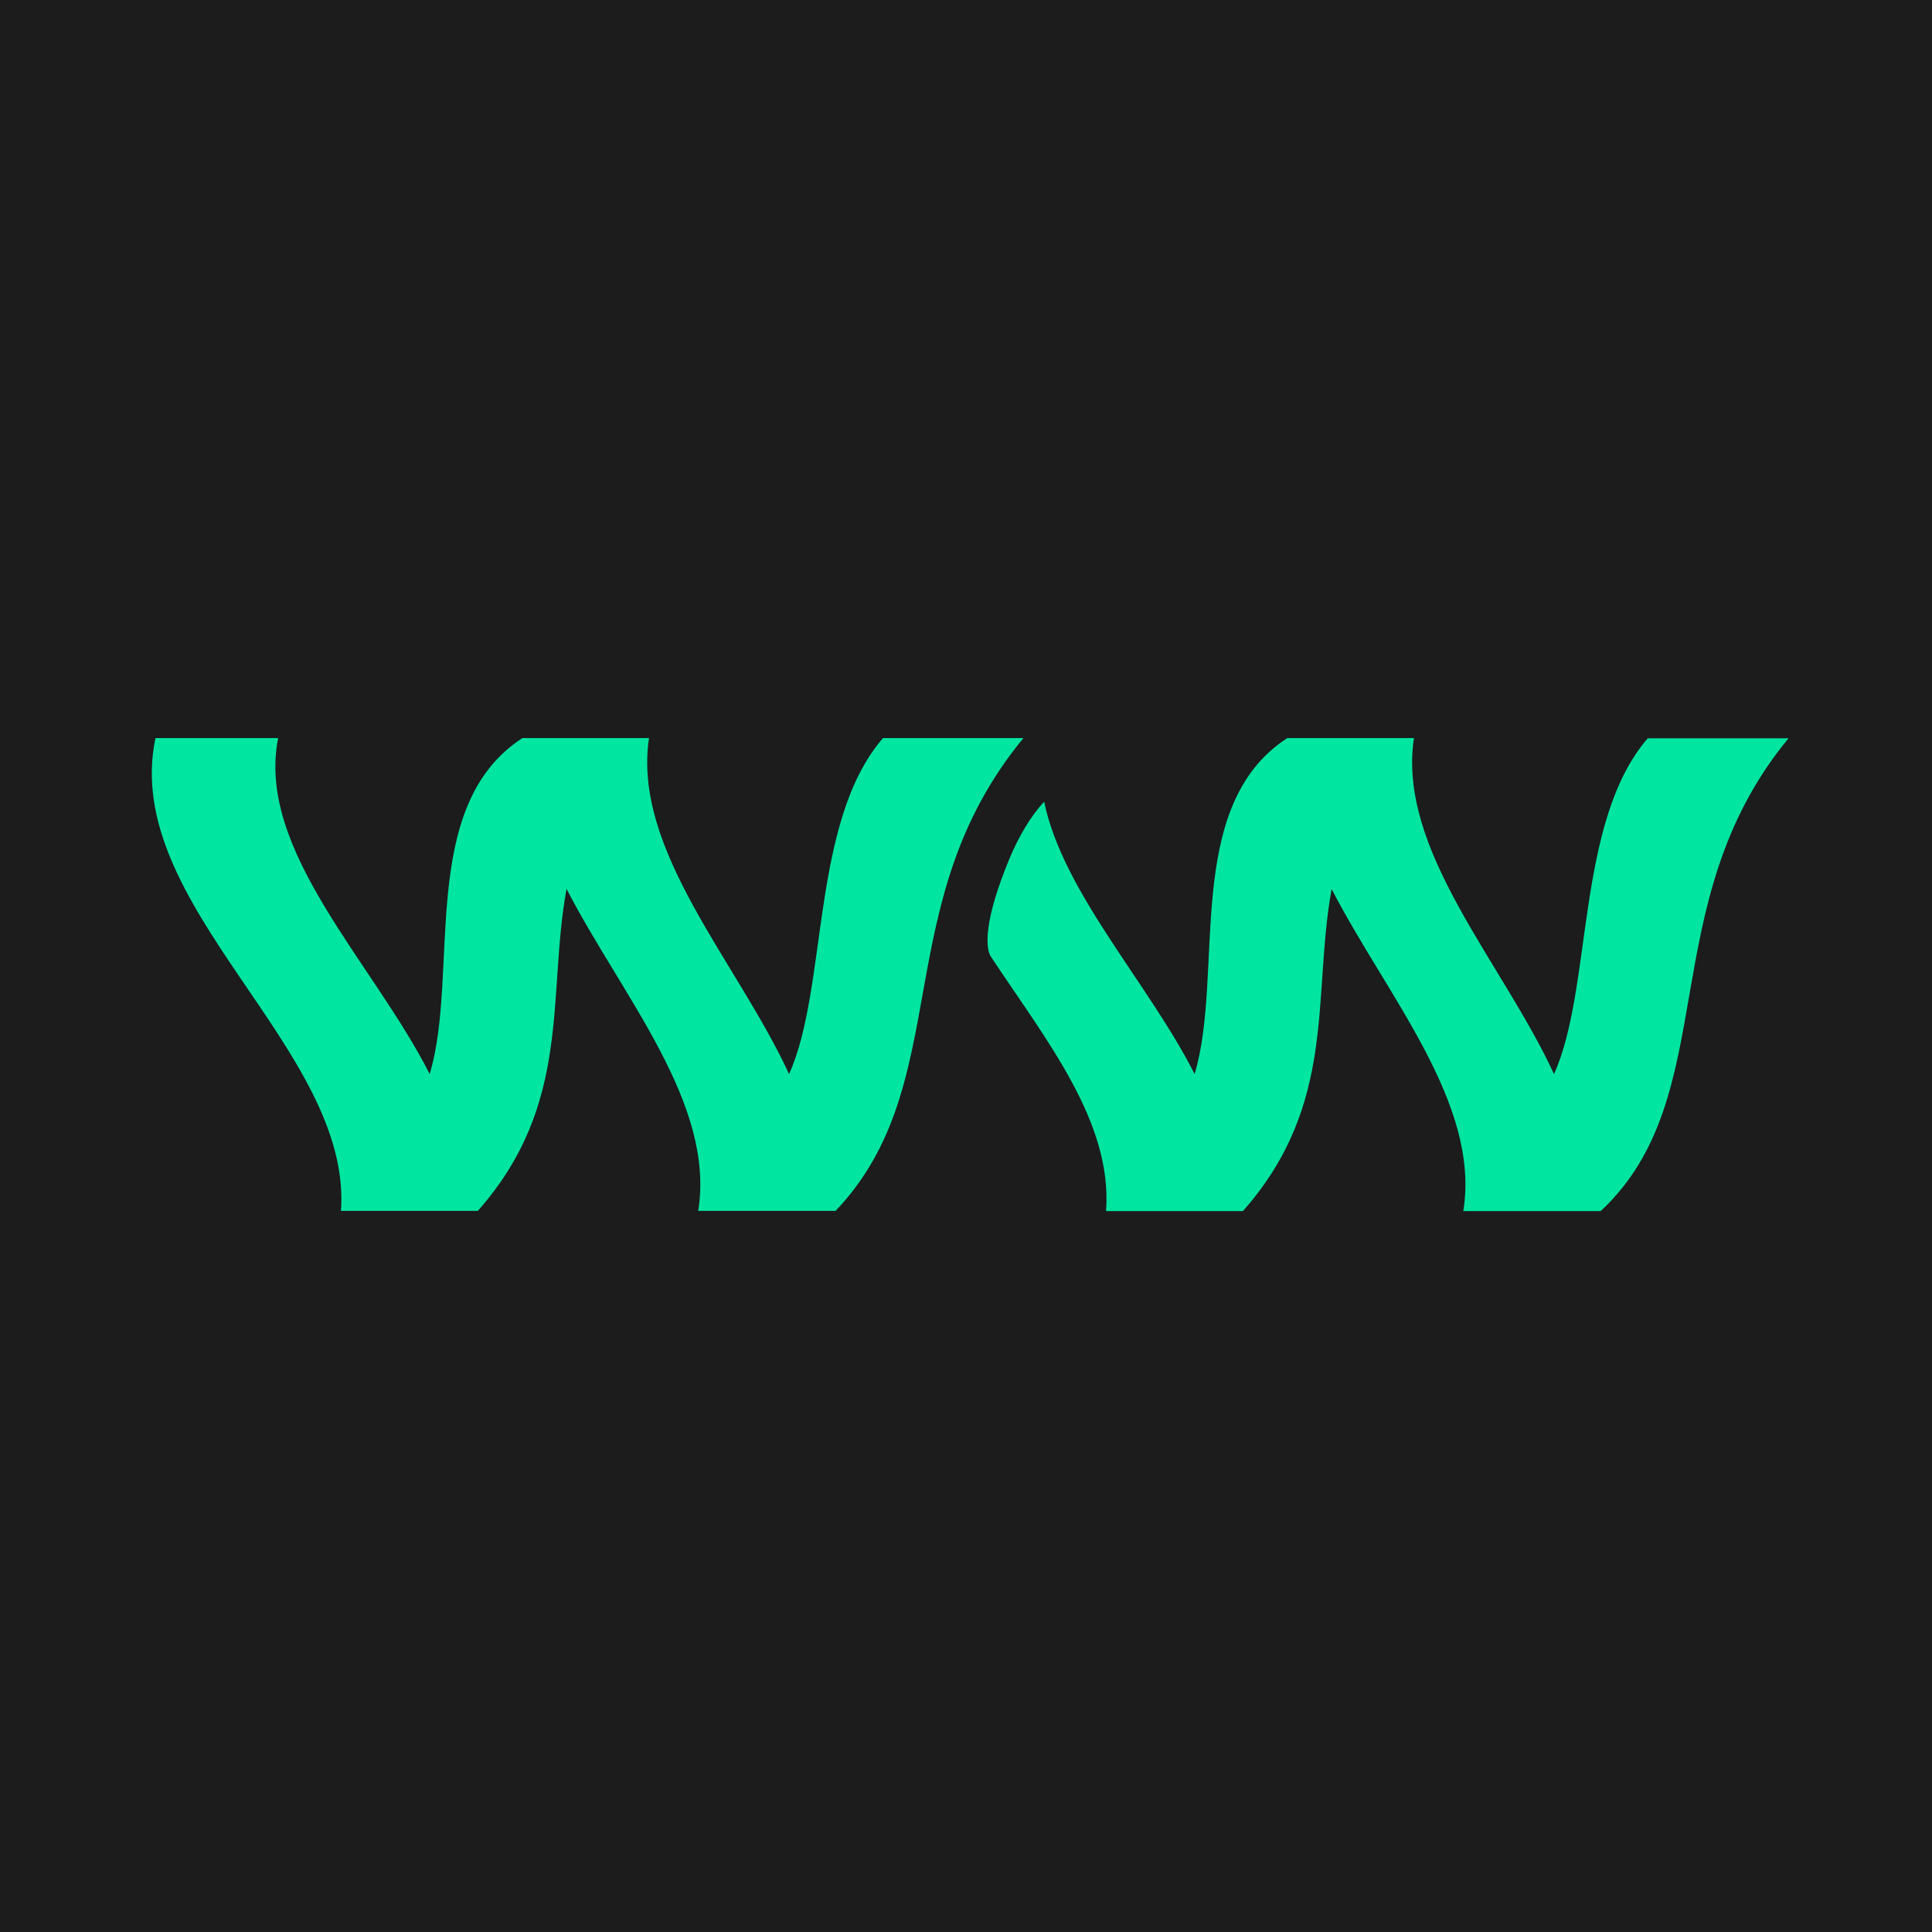
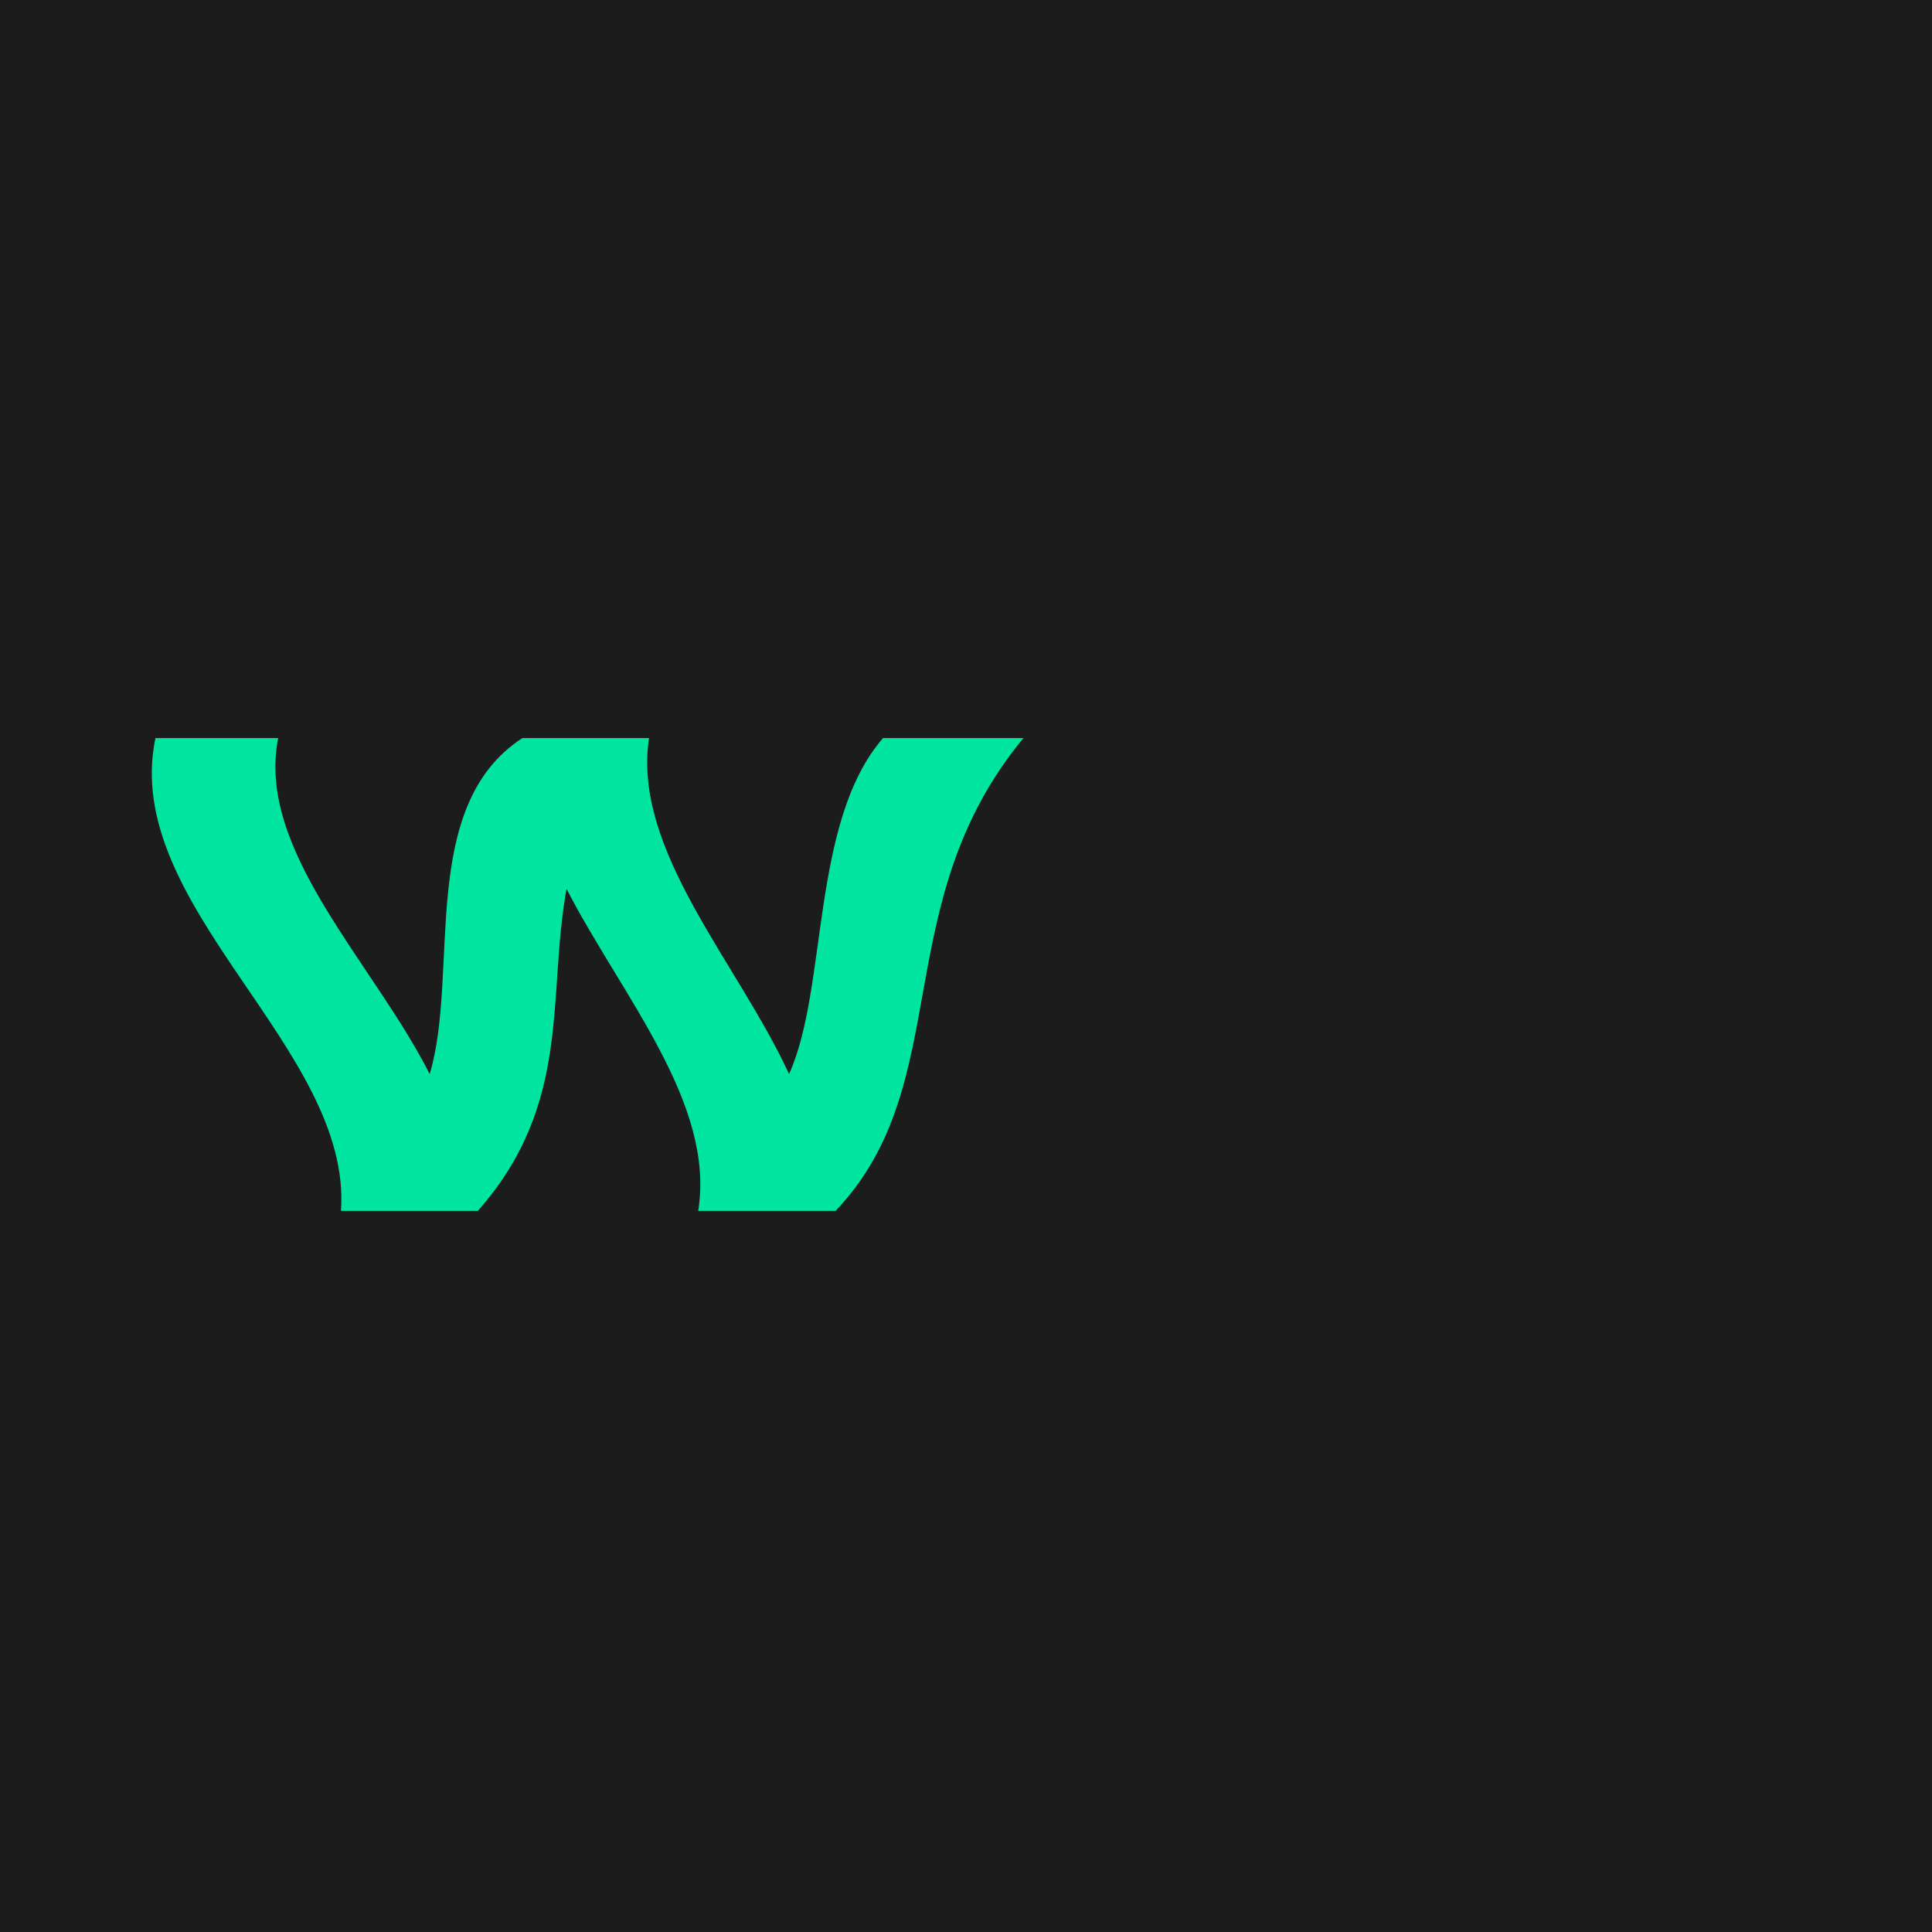
<svg xmlns="http://www.w3.org/2000/svg" data-bbox="0 0 1080 1080" viewBox="0 0 1080 1080" data-type="color">
  <g>
    <path fill="#1c1c1c" d="M0 0h1080v1080H0z" data-color="1" />
    <path d="M441.1 600.4c-28.9-62.6-87.7-125.2-78.3-187.8H292c-58.8 38.2-34.9 131.5-51.8 187.8-31.7-62.6-97.2-125.2-84.7-187.8H86.9c-19.7 93.8 110.2 173.6 103.7 264.3h76.5c53-60 38.6-120 49.6-180 31 60 83.3 120 73.6 180h76.8c67.8-71.3 28.4-171.5 105-264.3h-78.5c-40.6 46.9-30.7 139.6-52.5 187.8" fill="#00e6a1" data-color="2" />
-     <path d="M921.2 412.6c-40.6 46.9-30.7 139.6-52.5 187.8-28.9-62.6-87.7-125.2-78.3-187.8h-70.8c-58.8 38.2-34.9 131.5-51.8 187.8-25.7-50.7-73.6-101.5-84.1-152.2-7.4 7.7-14.6 20-19.7 32.5-14.2 34.5-12.9 48.8-10.4 53.6C585 581.8 621.9 627 618.3 677h76.5c53-60 38.6-120 49.6-180 31 60 83.3 120 73.6 180h76.8c69.1-64.5 28.4-171.5 105-264.3h-78.5Z" fill="#00e6a1" data-color="2" />
  </g>
</svg>